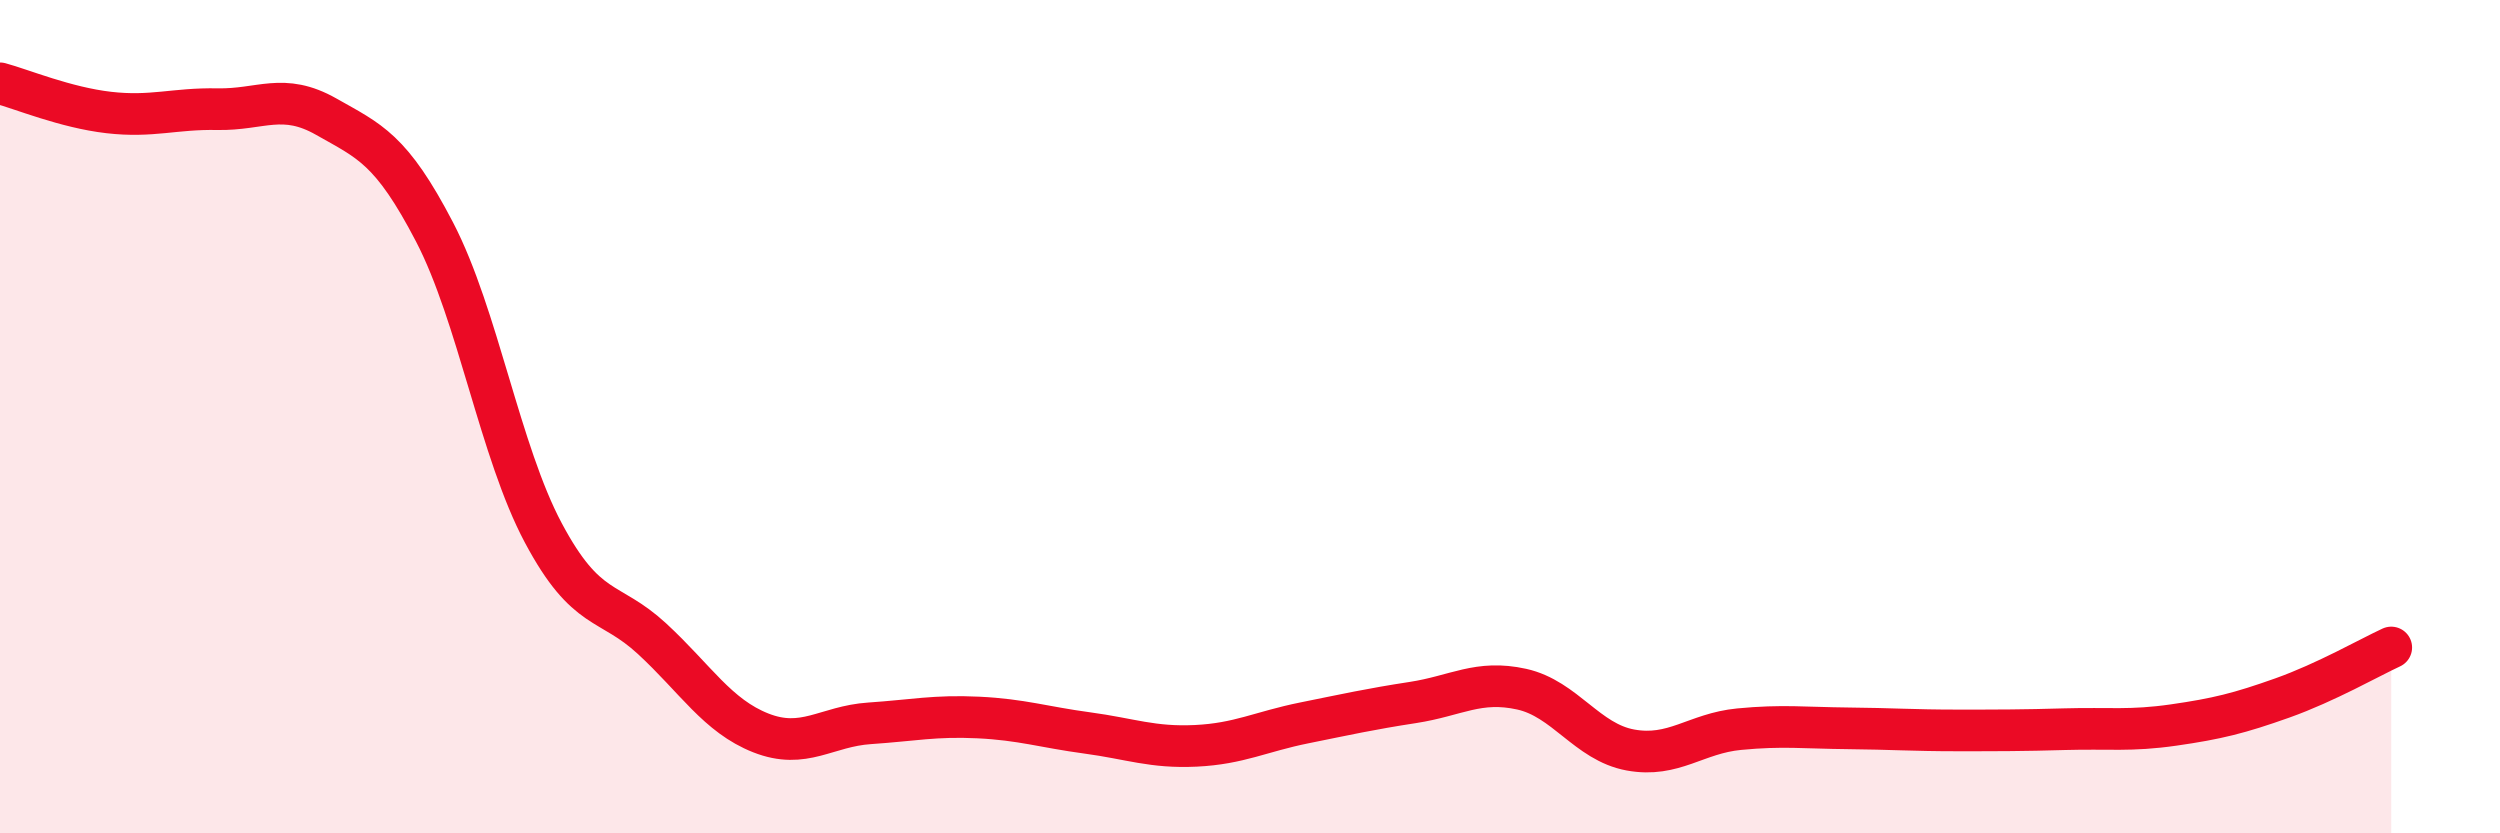
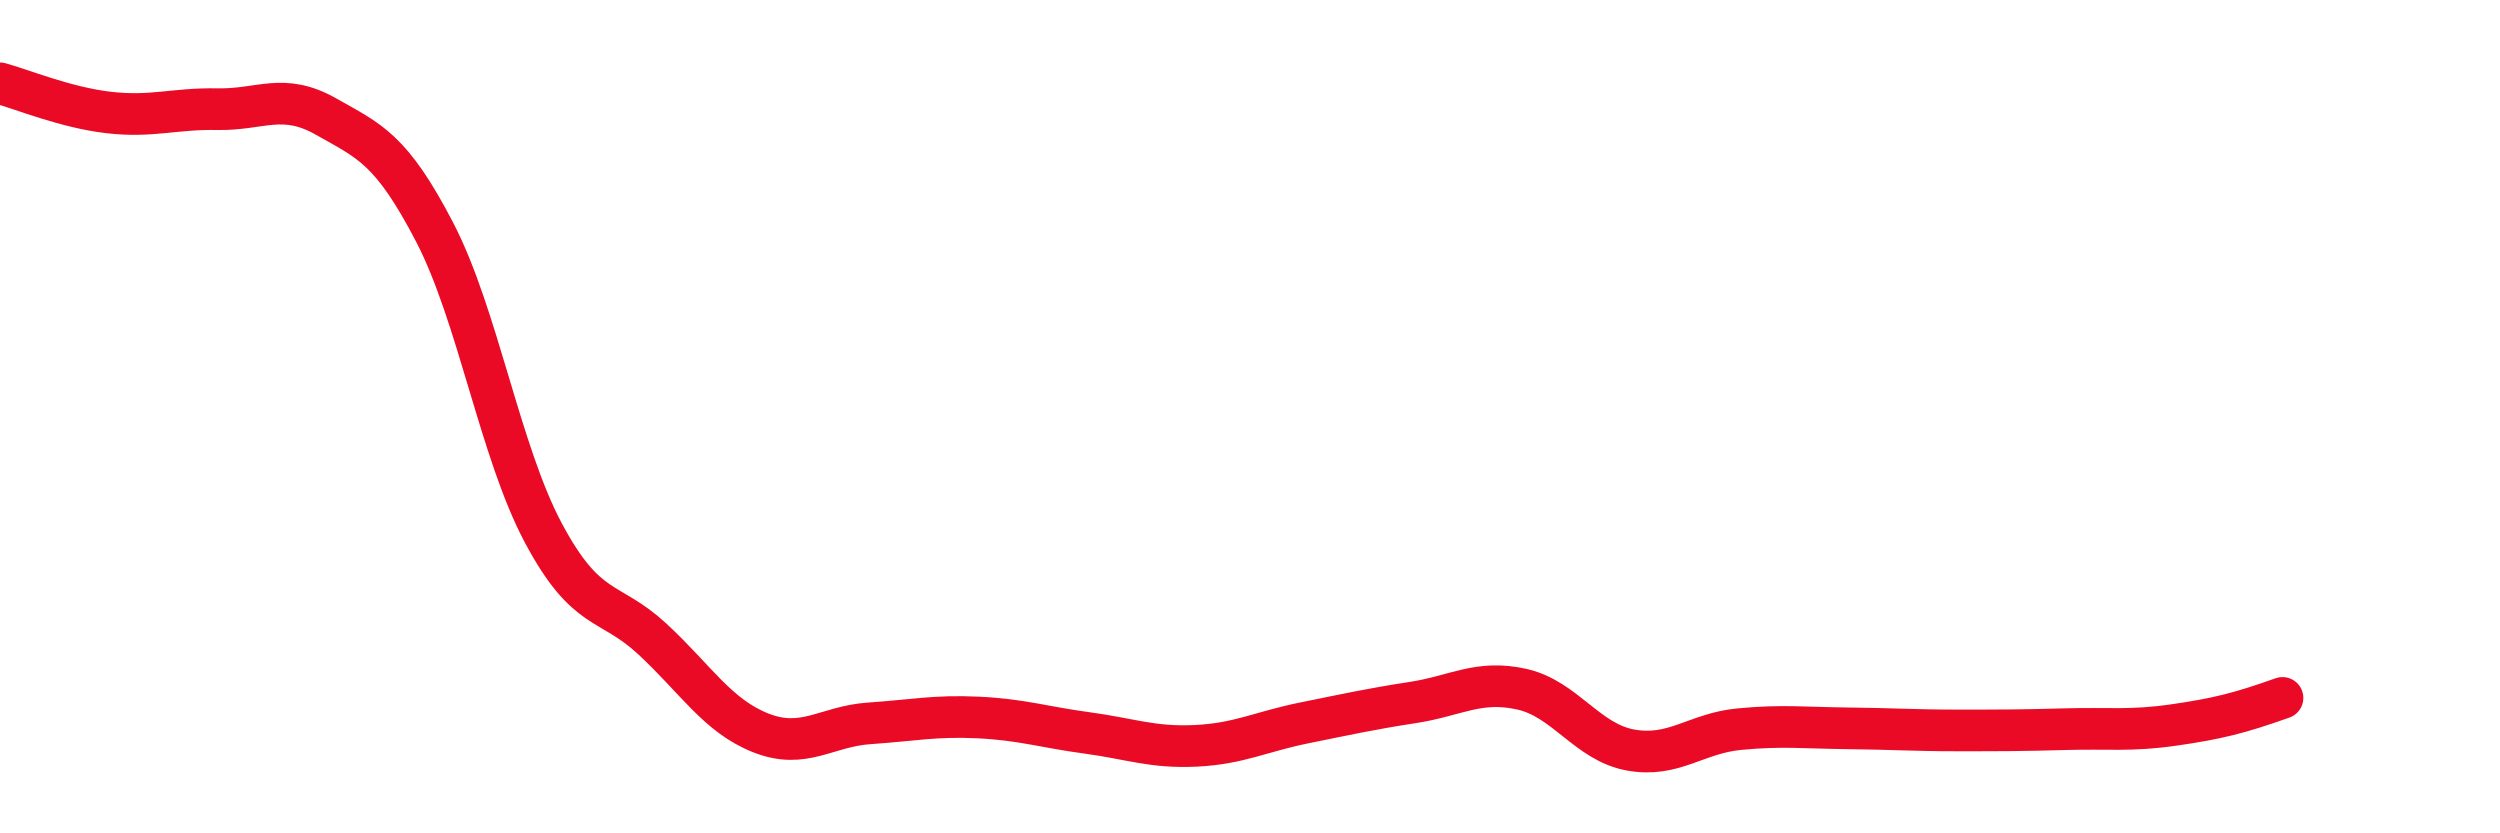
<svg xmlns="http://www.w3.org/2000/svg" width="60" height="20" viewBox="0 0 60 20">
-   <path d="M 0,2 C 0.52,2.14 1.57,2.58 2.61,2.7 C 3.65,2.82 4.18,2.6 5.22,2.62 C 6.26,2.64 6.79,2.21 7.83,2.8 C 8.87,3.39 9.39,3.57 10.43,5.57 C 11.47,7.57 12,10.84 13.04,12.79 C 14.08,14.74 14.61,14.37 15.65,15.33 C 16.69,16.29 17.22,17.18 18.26,17.59 C 19.3,18 19.83,17.43 20.87,17.36 C 21.91,17.29 22.44,17.17 23.48,17.22 C 24.52,17.27 25.05,17.45 26.09,17.59 C 27.13,17.73 27.66,17.95 28.7,17.9 C 29.74,17.85 30.26,17.56 31.3,17.35 C 32.34,17.14 32.87,17.02 33.91,16.86 C 34.95,16.7 35.48,16.31 36.52,16.54 C 37.56,16.77 38.09,17.81 39.13,18 C 40.17,18.19 40.7,17.6 41.74,17.5 C 42.78,17.4 43.31,17.47 44.35,17.48 C 45.39,17.49 45.92,17.53 46.96,17.53 C 48,17.53 48.53,17.53 49.57,17.5 C 50.61,17.47 51.13,17.55 52.17,17.4 C 53.21,17.25 53.74,17.12 54.78,16.75 C 55.82,16.38 56.87,15.78 57.39,15.54L57.39 20L0 20Z" fill="#EB0A25" opacity="0.1" stroke-linecap="round" stroke-linejoin="round" />
-   <path d="M 0,2 C 0.52,2.14 1.57,2.58 2.61,2.7 C 3.65,2.82 4.18,2.6 5.22,2.62 C 6.26,2.64 6.79,2.21 7.83,2.8 C 8.87,3.39 9.39,3.57 10.43,5.57 C 11.47,7.57 12,10.84 13.04,12.79 C 14.08,14.74 14.61,14.37 15.65,15.33 C 16.69,16.29 17.22,17.18 18.26,17.59 C 19.3,18 19.83,17.43 20.87,17.36 C 21.91,17.29 22.44,17.17 23.48,17.22 C 24.52,17.27 25.05,17.45 26.09,17.59 C 27.13,17.73 27.66,17.95 28.7,17.9 C 29.74,17.85 30.26,17.56 31.3,17.35 C 32.34,17.14 32.87,17.02 33.91,16.86 C 34.95,16.7 35.48,16.31 36.52,16.54 C 37.56,16.77 38.09,17.81 39.13,18 C 40.17,18.19 40.7,17.6 41.74,17.5 C 42.78,17.4 43.31,17.47 44.35,17.48 C 45.39,17.49 45.92,17.53 46.96,17.53 C 48,17.53 48.53,17.53 49.57,17.5 C 50.61,17.47 51.13,17.55 52.17,17.4 C 53.21,17.25 53.74,17.12 54.78,16.75 C 55.82,16.38 56.87,15.78 57.39,15.54" stroke="#EB0A25" stroke-width="1" fill="none" stroke-linecap="round" stroke-linejoin="round" />
+   <path d="M 0,2 C 0.52,2.14 1.57,2.58 2.61,2.7 C 3.65,2.82 4.18,2.6 5.22,2.62 C 6.26,2.64 6.79,2.21 7.83,2.8 C 8.87,3.39 9.39,3.57 10.43,5.57 C 11.47,7.57 12,10.84 13.04,12.79 C 14.08,14.74 14.61,14.37 15.65,15.33 C 16.69,16.29 17.22,17.18 18.26,17.59 C 19.3,18 19.83,17.43 20.87,17.36 C 21.91,17.29 22.44,17.17 23.48,17.22 C 24.52,17.27 25.05,17.45 26.09,17.59 C 27.13,17.73 27.66,17.95 28.7,17.9 C 29.74,17.85 30.26,17.56 31.3,17.35 C 32.34,17.14 32.87,17.02 33.91,16.86 C 34.95,16.7 35.48,16.31 36.52,16.54 C 37.56,16.77 38.09,17.81 39.13,18 C 40.17,18.19 40.7,17.6 41.74,17.5 C 42.78,17.4 43.31,17.47 44.35,17.48 C 45.39,17.49 45.92,17.53 46.96,17.53 C 48,17.53 48.53,17.53 49.57,17.5 C 50.61,17.47 51.13,17.55 52.17,17.4 C 53.21,17.25 53.74,17.12 54.78,16.75 " stroke="#EB0A25" stroke-width="1" fill="none" stroke-linecap="round" stroke-linejoin="round" />
</svg>